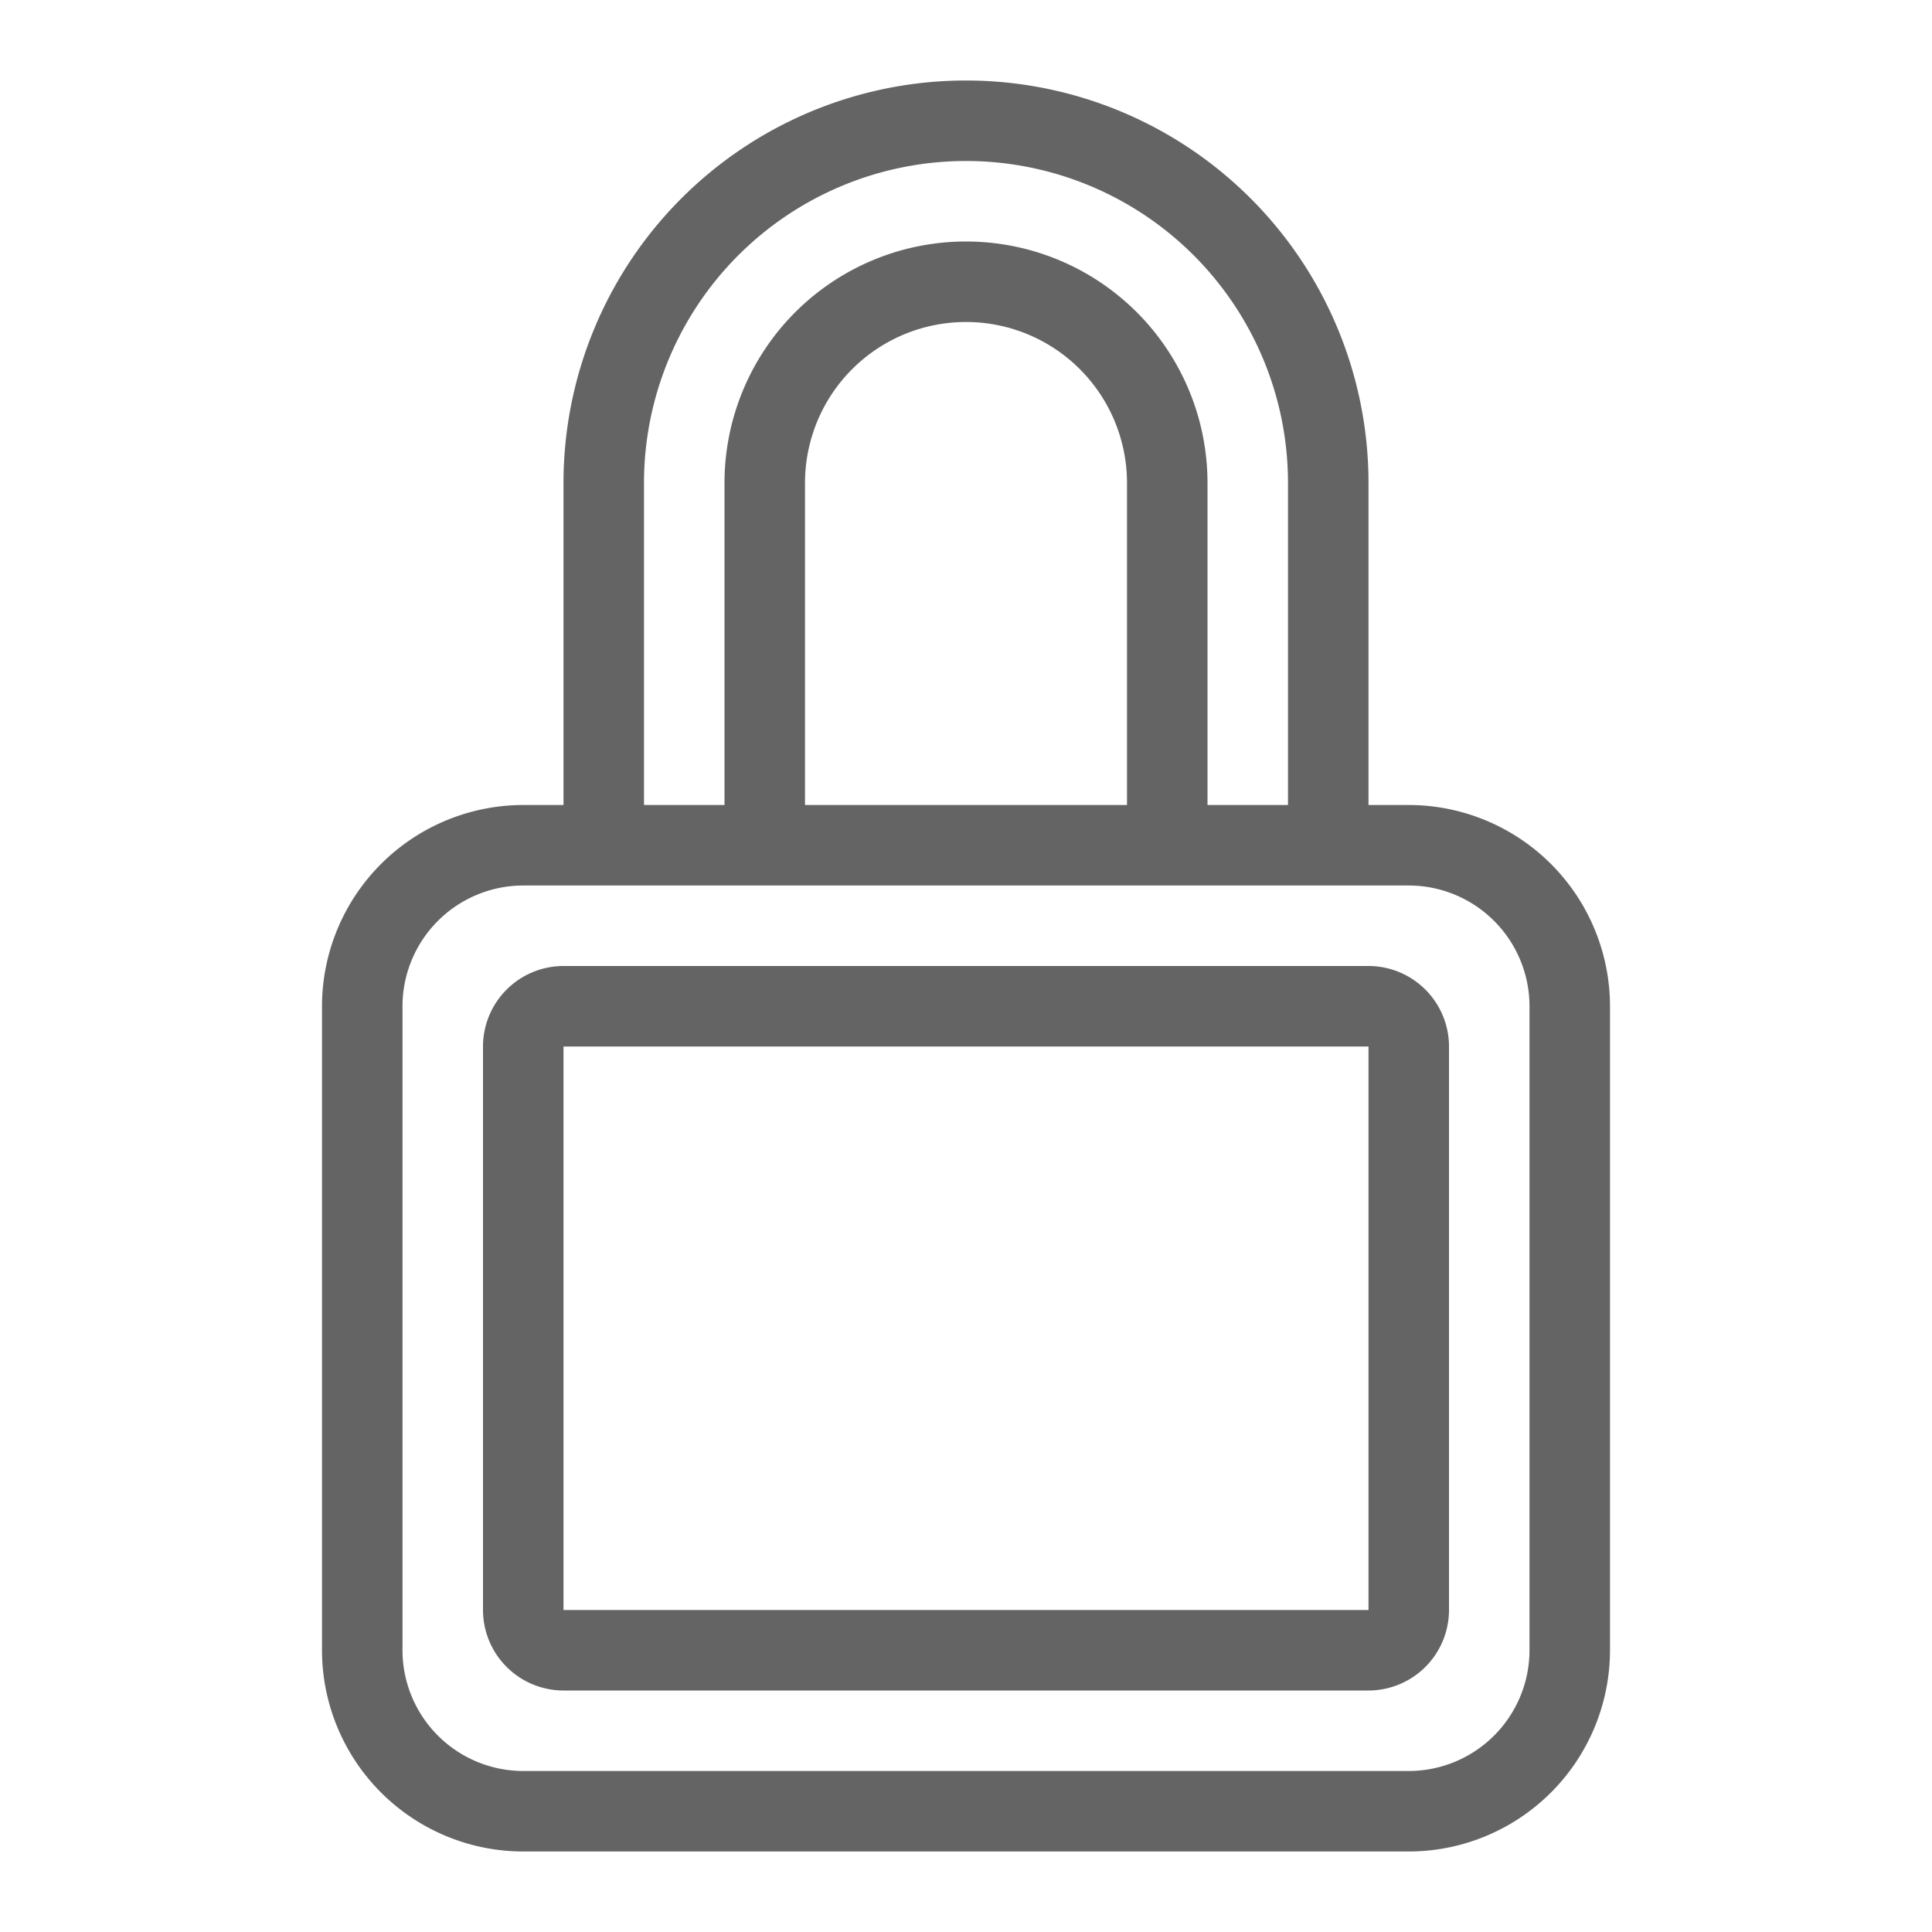
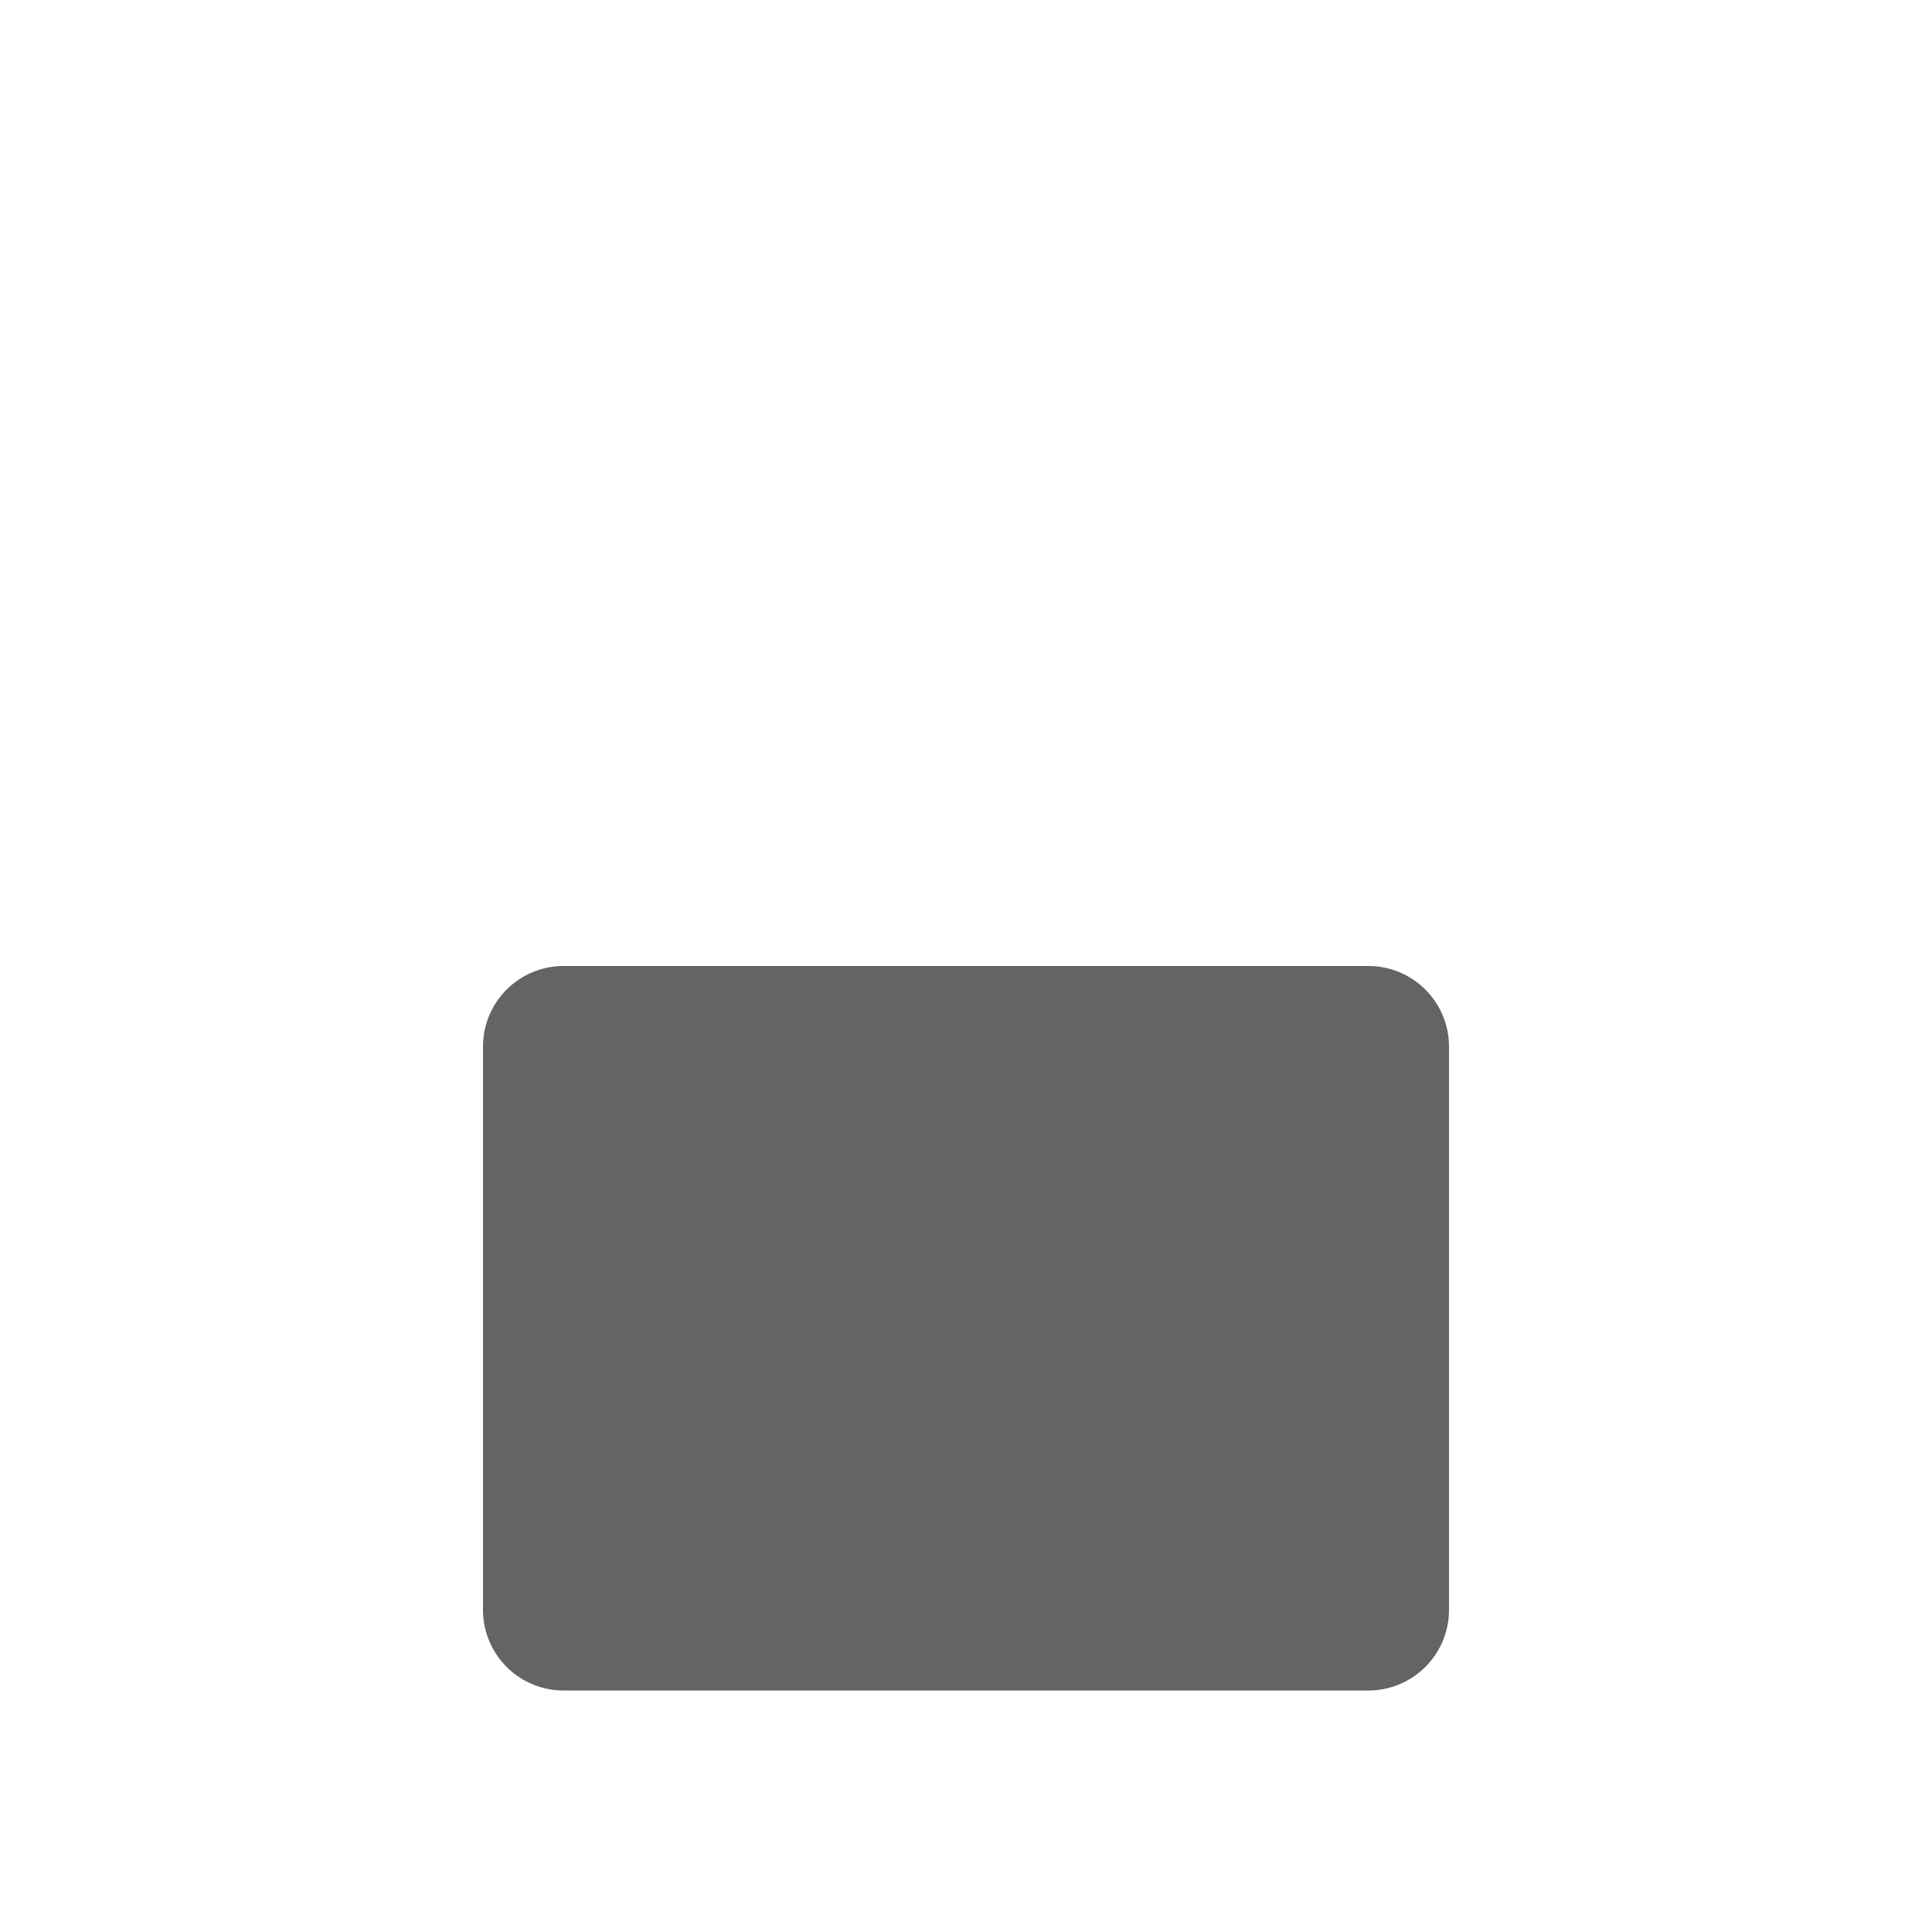
<svg xmlns="http://www.w3.org/2000/svg" viewBox="0 0 48 48">
  <title>padlock, access, login, safety</title>
  <g>
-     <path d="M35,20H34V12a10,10,0,0,0-20,0v8H13a5.005,5.005,0,0,0-5,5V41a5.005,5.005,0,0,0,5,5H35a5.005,5.005,0,0,0,5-5V25A5.005,5.005,0,0,0,35,20ZM16,12a8,8,0,0,1,16,0v8H30V12a6,6,0,0,0-12,0v8H16Zm4,8V12a4,4,0,0,1,8,0v8ZM38,41a3.003,3.003,0,0,1-3,3H13a3.003,3.003,0,0,1-3-3V25a3.003,3.003,0,0,1,3-3H35a3.003,3.003,0,0,1,3,3Z" fill="#646464" />
-     <path d="M34,24H14a2.002,2.002,0,0,0-2,2V40a2.002,2.002,0,0,0,2,2H34a2.002,2.002,0,0,0,2-2V26A2.002,2.002,0,0,0,34,24Zm0,16H14V26H34V40h0Z" fill="#646464" />
+     <path d="M34,24H14a2.002,2.002,0,0,0-2,2V40a2.002,2.002,0,0,0,2,2H34a2.002,2.002,0,0,0,2-2V26A2.002,2.002,0,0,0,34,24Zm0,16V26H34V40h0Z" fill="#646464" />
  </g>
</svg>